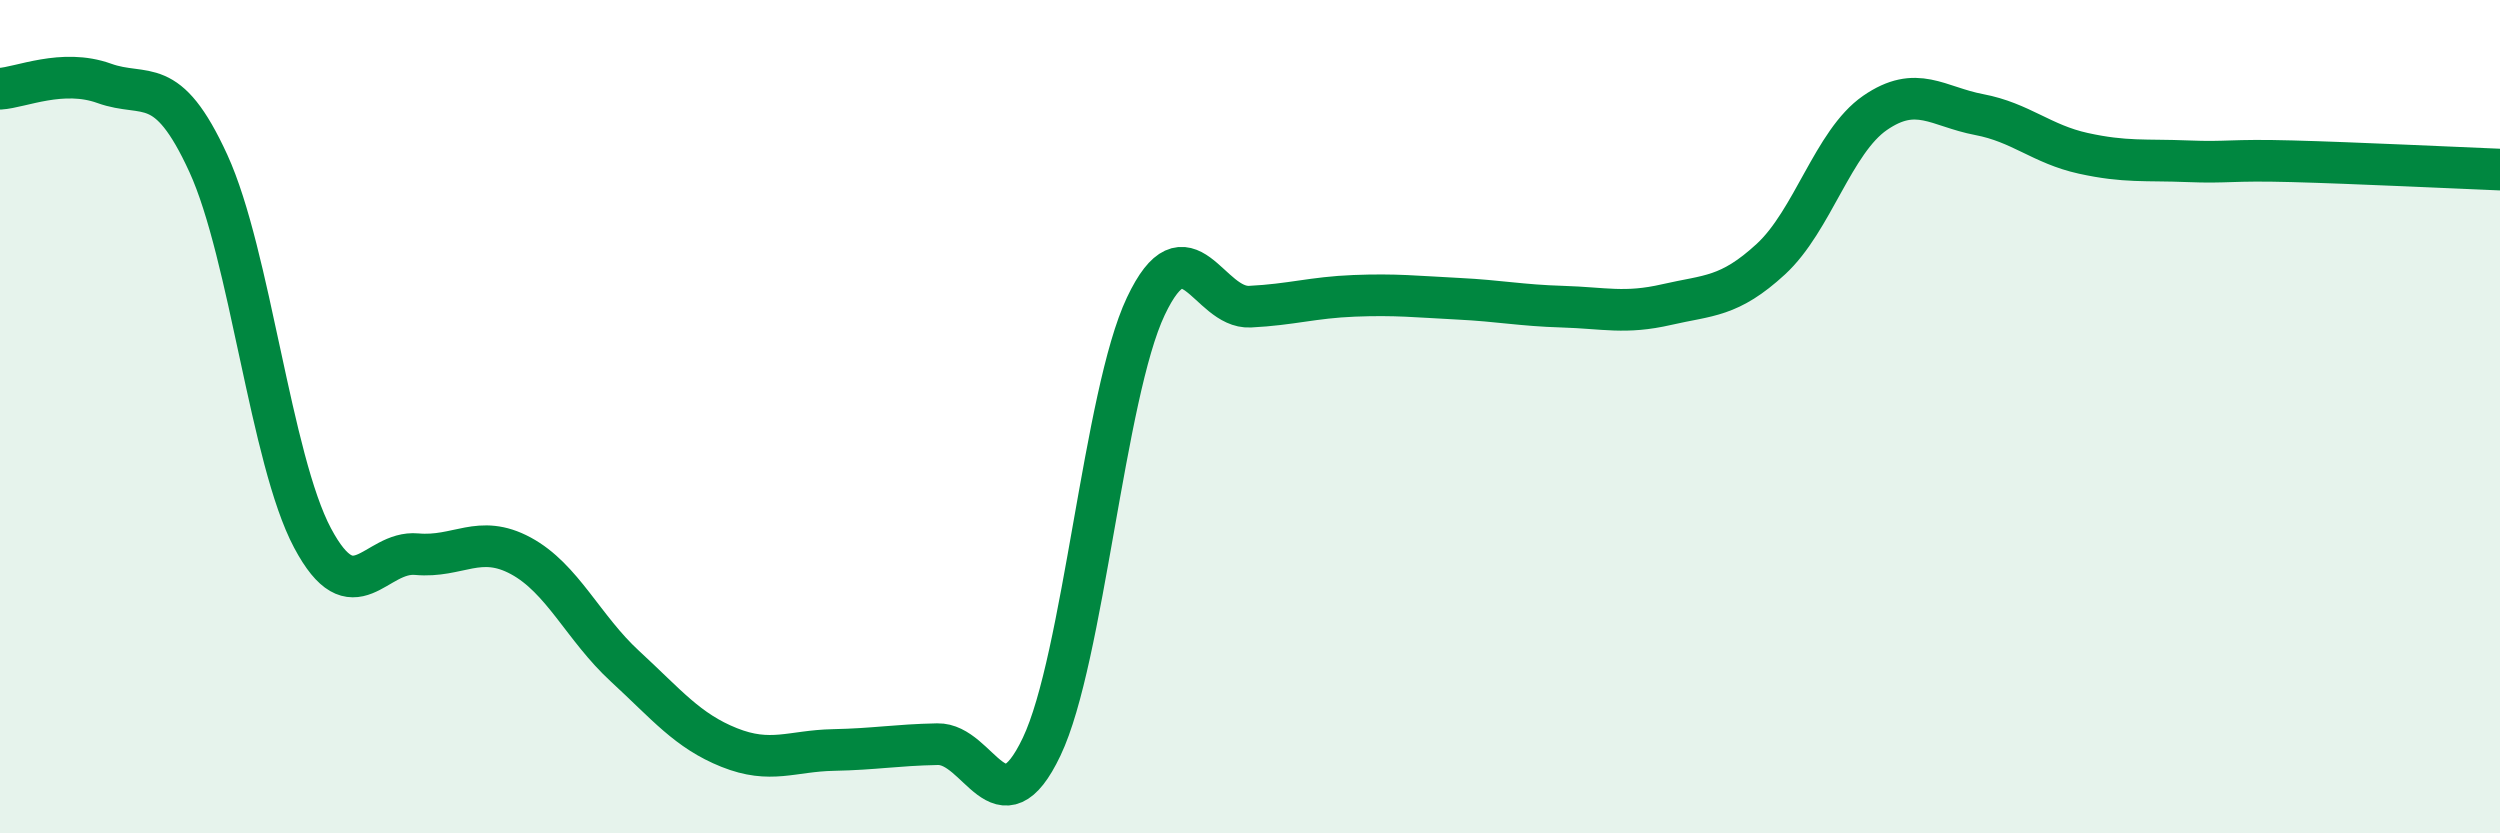
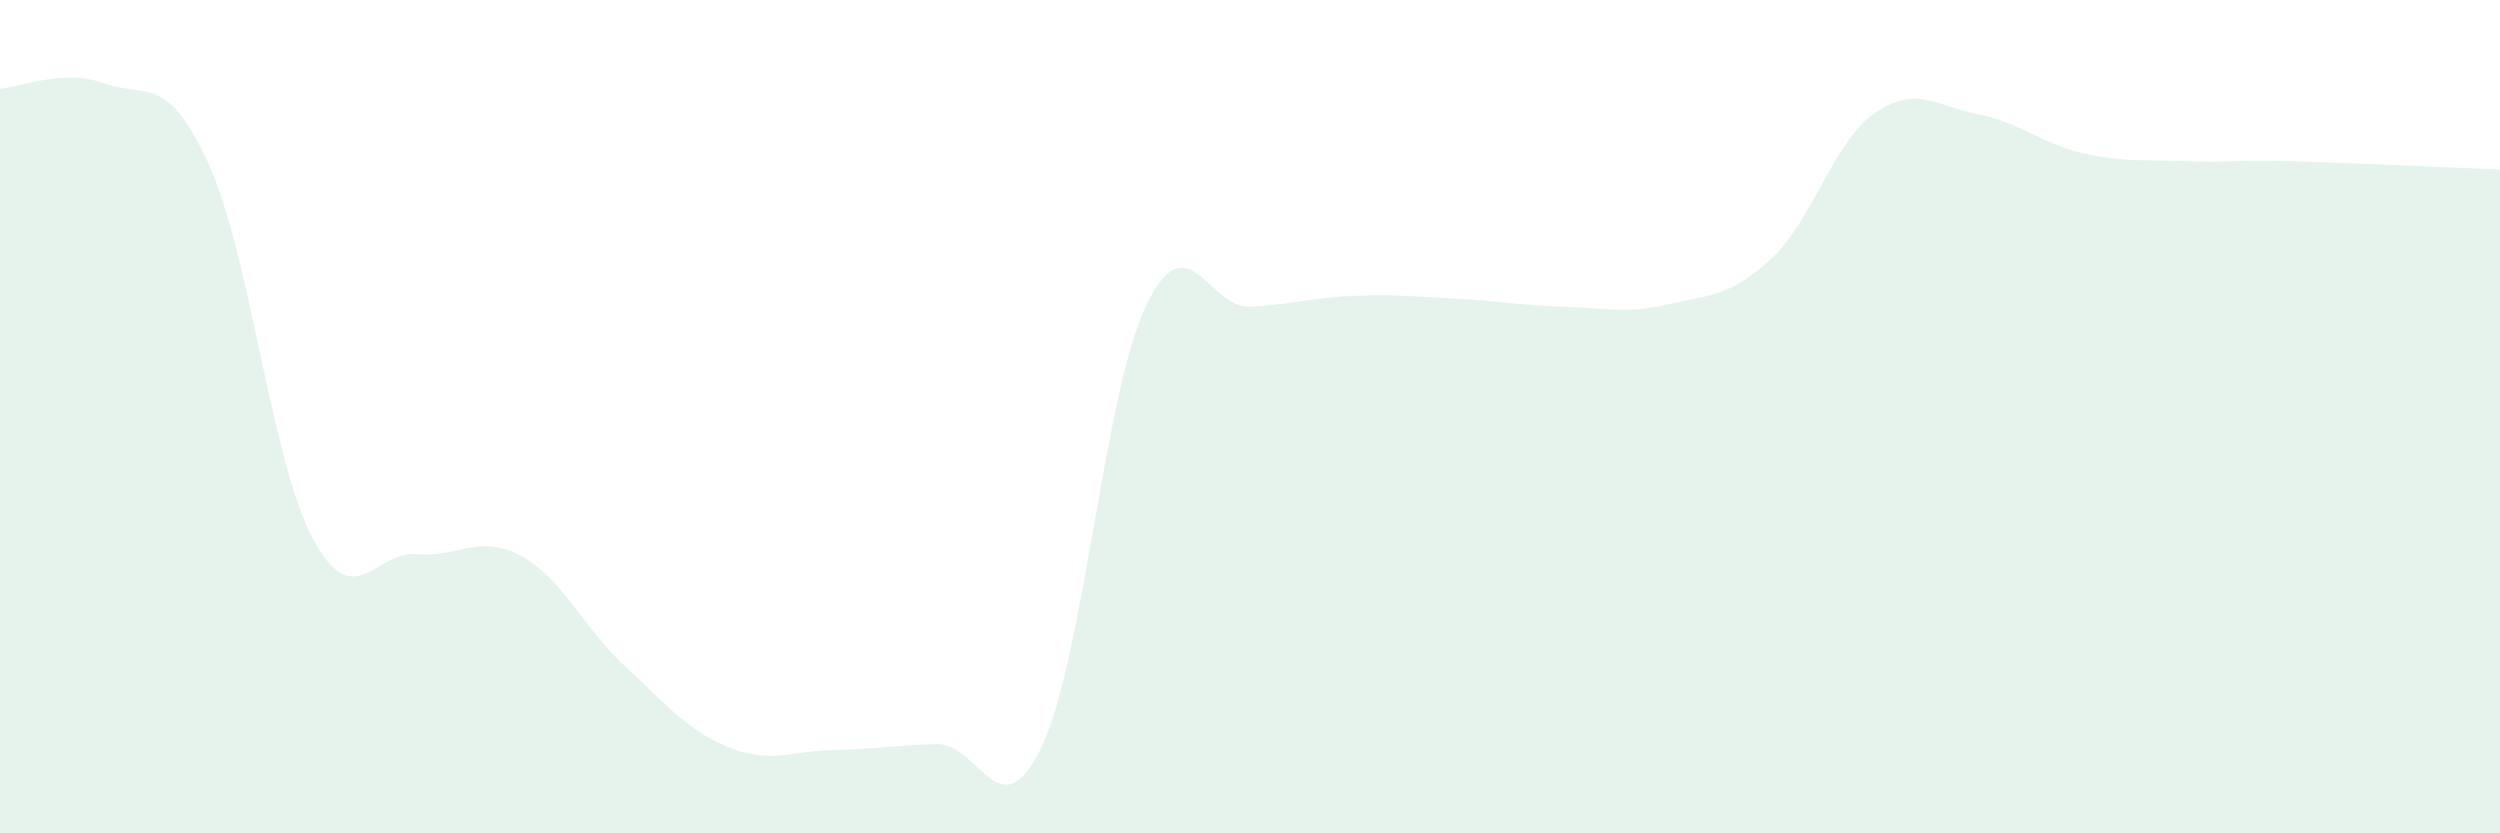
<svg xmlns="http://www.w3.org/2000/svg" width="60" height="20" viewBox="0 0 60 20">
  <path d="M 0,2.13 C 0.5,2.1 1.5,1.64 2.5,2 C 3.5,2.36 4,1.74 5,3.92 C 6,6.1 6.5,11.03 7.5,12.91 C 8.5,14.79 9,13.21 10,13.3 C 11,13.39 11.5,12.8 12.5,13.34 C 13.5,13.88 14,15.07 15,15.99 C 16,16.91 16.5,17.54 17.5,17.94 C 18.5,18.34 19,18.02 20,18 C 21,17.98 21.5,17.88 22.5,17.86 C 23.5,17.84 24,20.02 25,17.92 C 26,15.82 26.5,9.46 27.5,7.35 C 28.5,5.24 29,7.41 30,7.36 C 31,7.31 31.5,7.14 32.5,7.1 C 33.5,7.06 34,7.12 35,7.17 C 36,7.22 36.5,7.33 37.5,7.36 C 38.5,7.39 39,7.54 40,7.31 C 41,7.08 41.5,7.14 42.5,6.22 C 43.5,5.3 44,3.4 45,2.71 C 46,2.02 46.5,2.56 47.5,2.75 C 48.5,2.94 49,3.46 50,3.68 C 51,3.9 51.5,3.83 52.5,3.87 C 53.5,3.91 53.5,3.83 55,3.87 C 56.5,3.91 59,4.03 60,4.07L60 20L0 20Z" fill="#008740" opacity="0.1" stroke-linecap="round" stroke-linejoin="round" />
-   <path d="M 0,2.13 C 0.5,2.1 1.5,1.64 2.5,2 C 3.5,2.36 4,1.74 5,3.92 C 6,6.1 6.5,11.03 7.5,12.91 C 8.5,14.79 9,13.21 10,13.3 C 11,13.39 11.5,12.8 12.5,13.34 C 13.5,13.88 14,15.07 15,15.99 C 16,16.91 16.5,17.54 17.5,17.94 C 18.5,18.34 19,18.02 20,18 C 21,17.98 21.5,17.88 22.5,17.86 C 23.5,17.84 24,20.02 25,17.92 C 26,15.82 26.5,9.46 27.5,7.35 C 28.5,5.24 29,7.41 30,7.36 C 31,7.31 31.5,7.14 32.5,7.1 C 33.5,7.06 34,7.12 35,7.17 C 36,7.22 36.5,7.33 37.5,7.36 C 38.5,7.39 39,7.54 40,7.31 C 41,7.08 41.5,7.14 42.5,6.22 C 43.5,5.3 44,3.4 45,2.71 C 46,2.02 46.5,2.56 47.5,2.75 C 48.5,2.94 49,3.46 50,3.68 C 51,3.9 51.5,3.83 52.5,3.87 C 53.5,3.91 53.5,3.83 55,3.87 C 56.5,3.91 59,4.03 60,4.07" stroke="#008740" stroke-width="1" fill="none" stroke-linecap="round" stroke-linejoin="round" />
</svg>